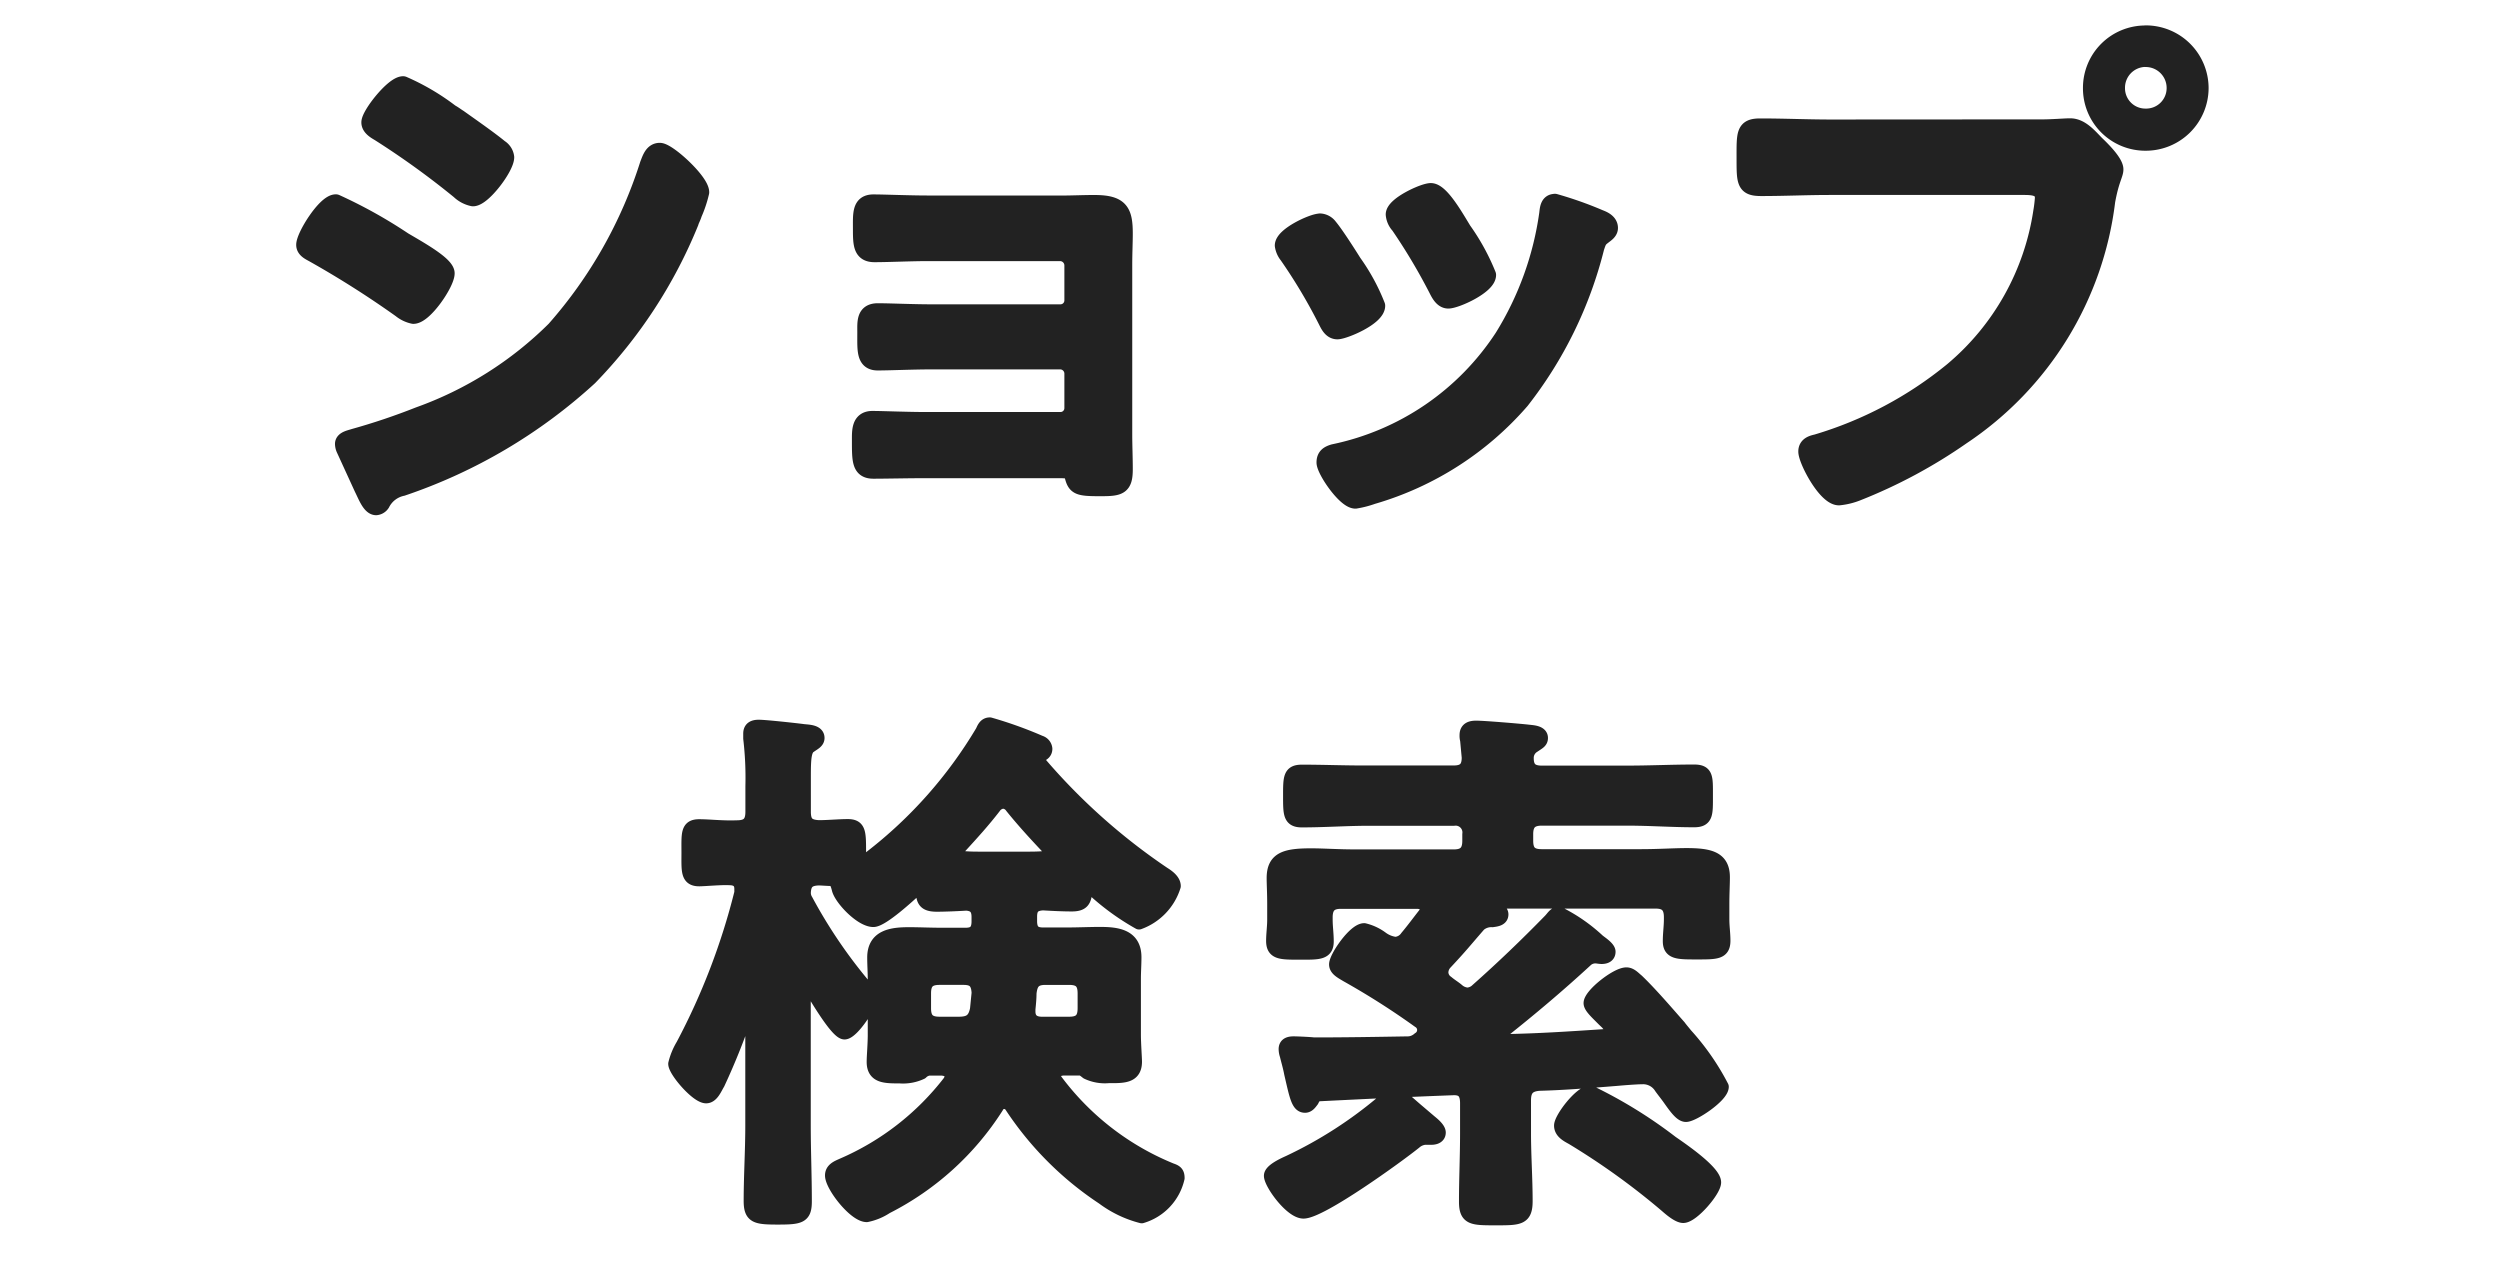
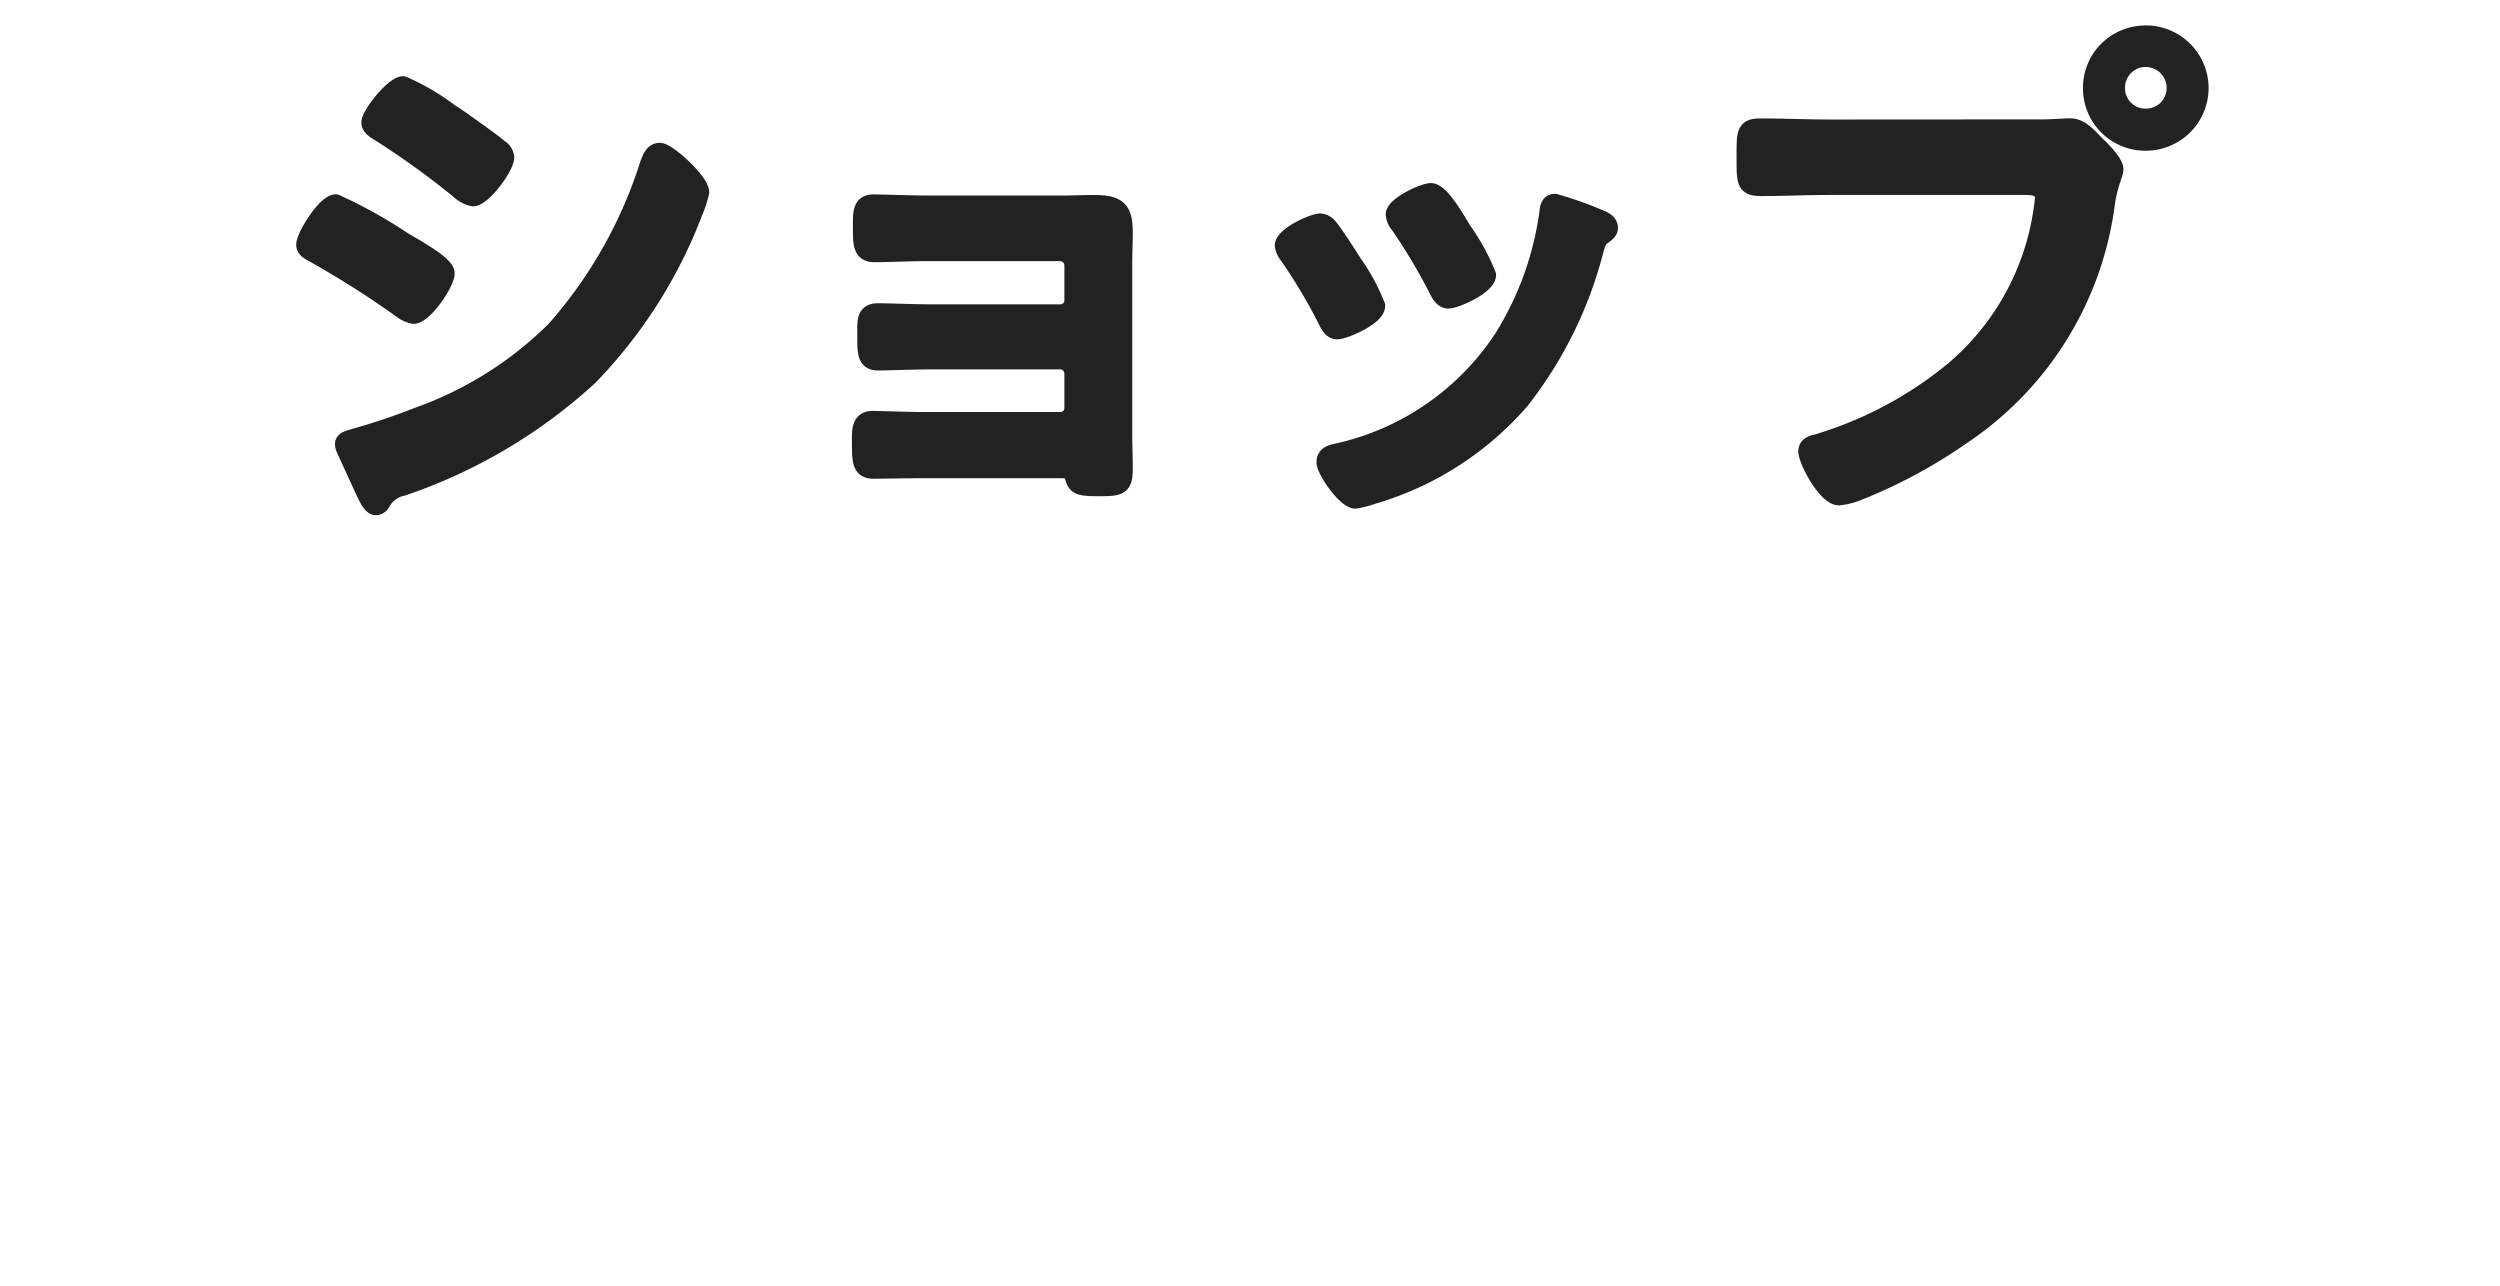
<svg xmlns="http://www.w3.org/2000/svg" width="73.86" height="38" viewBox="0 0 73.86 38">
  <defs>
    <clipPath id="clip-path">
      <rect id="長方形_5376" data-name="長方形 5376" width="73.86" height="38" transform="translate(1550 62)" fill="#fff" stroke="#707070" stroke-width="1" />
    </clipPath>
  </defs>
  <g id="h_icon_shop_txt" transform="translate(-1550 -62)" clip-path="url(#clip-path)">
    <g id="h_icon_shop_txt-2" data-name="h_icon_shop_txt" transform="translate(7.625 0.6)">
      <path id="ショップ" d="M-25.478-1.486a.386.386,0,0,0,.032.145l.533,1.163c.1.194.226.549.4.549a.214.214,0,0,0,.161-.1.892.892,0,0,1,.613-.468,15.54,15.54,0,0,0,5.521-3.263,14.263,14.263,0,0,0,2.986-4.571c.016-.065.065-.145.1-.258a3.525,3.525,0,0,0,.21-.63c0-.323-.969-1.211-1.211-1.211-.21,0-.274.226-.339.388a13.553,13.553,0,0,1-2.76,4.878,10.91,10.91,0,0,1-4.02,2.536,19.186,19.186,0,0,1-1.921.646C-25.268-1.648-25.478-1.616-25.478-1.486Zm-1.146-5.879c0,.145.161.21.274.275A28.629,28.629,0,0,1-23.783-5.46a.877.877,0,0,0,.371.178c.323,0,.969-.953.969-1.244,0-.258-.823-.711-1.259-.969a14.123,14.123,0,0,0-2-1.114C-26.011-8.609-26.624-7.624-26.624-7.366Zm4.31-3.909a6.729,6.729,0,0,0-1.4-.824c-.291,0-.985.888-.985,1.114,0,.145.161.242.274.307a24.548,24.548,0,0,1,2.373,1.712.813.813,0,0,0,.4.21c.291,0,.969-.9.969-1.2a.378.378,0,0,0-.178-.275c-.291-.242-.872-.646-1.211-.888C-22.12-11.145-22.2-11.21-22.314-11.274Zm14.093,2.7c-.533,0-1.291-.032-1.6-.032-.387,0-.355.323-.355.791,0,.452.016.711.387.711.4,0,1.1-.032,1.582-.032H-4.3a.379.379,0,0,1,.371.388v1.018a.365.365,0,0,1-.371.371H-8.092c-.565,0-1.243-.032-1.6-.032-.387,0-.355.307-.355.614,0,.533-.032.872.355.872.339,0,1.049-.032,1.614-.032H-4.3a.376.376,0,0,1,.371.371v1.018a.365.365,0,0,1-.371.371H-8.237c-.581,0-1.324-.032-1.614-.032-.371,0-.355.339-.355.63,0,.6,0,.872.387.872.371,0,1.033-.016,1.6-.016h3.794c.339,0,.468,0,.5.178.081.323.161.355.807.355.565,0,.71-.032.71-.549,0-.339-.016-.695-.016-1.034V-6.752c0-.371.016-.695.016-.937,0-.662-.113-.9-.888-.9-.323,0-.646.016-.952.016Zm18.532-.048c-.178,0-.194.178-.21.323A9.375,9.375,0,0,1,8.778-4.636a7.88,7.88,0,0,1-5,3.408c-.161.048-.258.113-.258.291,0,.226.6,1.114.9,1.114a2.852,2.852,0,0,0,.5-.129A9.218,9.218,0,0,0,9.31-2.762a12.073,12.073,0,0,0,2.212-4.522c.065-.194.081-.242.21-.339.081-.065.194-.129.194-.242,0-.162-.161-.242-.291-.291A10.953,10.953,0,0,0,10.311-8.625Zm-2.857.581c-.274-.452-.581-.9-.807-.9-.21,0-1.082.4-1.082.678a.545.545,0,0,0,.145.323A17.4,17.4,0,0,1,6.84-6.041c.065.129.161.307.323.307.226,0,1.162-.42,1.162-.743A6.37,6.37,0,0,0,7.6-7.8Zm-4.084,0c-.21,0-1.082.4-1.082.695a.6.6,0,0,0,.129.291A15.975,15.975,0,0,1,3.58-5.1c.065.129.145.275.307.275.194,0,1.162-.4,1.162-.743a5.877,5.877,0,0,0-.694-1.276c-.161-.258-.533-.84-.71-1.05A.359.359,0,0,0,3.37-8.044Zm15.094-2.778c-.694,0-1.388-.032-2.082-.032-.468,0-.452.178-.452.921,0,.727,0,.872.484.872.678,0,1.34-.032,2.018-.032h5.747c.291,0,.565.032.565.339a3.907,3.907,0,0,1-.048.4,7.6,7.6,0,0,1-2.631,4.7,11.5,11.5,0,0,1-4.02,2.132c-.145.032-.291.081-.291.258,0,.258.565,1.341.952,1.341a1.978,1.978,0,0,0,.533-.129,15.076,15.076,0,0,0,3.1-1.664,9.769,9.769,0,0,0,4.278-6.945c.113-.63.242-.791.242-.937,0-.21-.4-.6-.549-.743-.21-.21-.452-.517-.775-.517-.145,0-.533.032-.807.032Zm9.3-2.051a.868.868,0,0,1,.872.872.855.855,0,0,1-.872.856A.851.851,0,0,1,26.906-12,.865.865,0,0,1,27.762-12.873Zm0-.727a1.592,1.592,0,0,0-1.6,1.6,1.592,1.592,0,0,0,1.6,1.6A1.606,1.606,0,0,0,29.376-12,1.606,1.606,0,0,0,27.762-13.6Z" transform="translate(1578 76)" fill="#222" stroke="#222" stroke-linecap="round" stroke-linejoin="round" stroke-width="0.5" />
-       <path id="検索" d="M-5.832,9.047c.339.42.694.808,1.065,1.2a.175.175,0,0,1,.065.145.157.157,0,0,1-.178.162c-.178.016-.355.016-.533.016H-6.7c-.194,0-.371,0-.549-.016a.157.157,0,0,1-.178-.162.207.207,0,0,1,.065-.162c.355-.388.694-.759,1.017-1.179A.356.356,0,0,1-6.09,8.9.329.329,0,0,1-5.832,9.047Zm.888,6.4c-.226,0-.387-.1-.387-.355v-.065c.016-.162.032-.323.032-.468.032-.323.145-.452.468-.452h.694c.323,0,.452.129.452.452v.436c0,.323-.129.452-.452.452Zm-1.921-.42c-.065.323-.21.42-.533.42h-.565c-.323,0-.452-.129-.452-.452v-.436c0-.323.129-.452.452-.452h.71c.307,0,.42.129.436.436Zm-4.891-.6c.129.21.759,1.292.985,1.292s.775-.824.775-1.066a.444.444,0,0,0-.129-.242,14.814,14.814,0,0,1-1.776-2.6.421.421,0,0,1-.065-.242c.016-.291.145-.388.42-.4.129,0,.258.016.4.016.129.016.161.162.194.275.048.275.662.937,1.033.937.258,0,1.049-.727,1.259-.921.032-.016.048-.032.081-.032.081,0,.1.048.113.113.016.258.065.388.42.388.242,0,.613-.016.872-.032.258.016.355.145.355.388v.129c0,.275-.113.388-.371.388h-.726c-.323,0-.646-.016-.952-.016-.5,0-1.033.065-1.033.695,0,.21.016.436.016.646v1.647c0,.258-.032.63-.032.791,0,.436.339.436.775.436A1.276,1.276,0,0,0-8.5,16.9a.379.379,0,0,1,.226-.113h.387c.145.016.274.065.274.226a.514.514,0,0,1-.048.145,7.984,7.984,0,0,1-3.18,2.471c-.145.065-.307.129-.307.307,0,.307.678,1.179,1.033,1.179a1.651,1.651,0,0,0,.581-.242,8.335,8.335,0,0,0,3.261-2.956.249.249,0,0,1,.21-.145.258.258,0,0,1,.226.129,9.531,9.531,0,0,0,2.7,2.7,3.263,3.263,0,0,0,1.146.549A1.544,1.544,0,0,0-.924,20.014c0-.145-.048-.194-.194-.242a8.02,8.02,0,0,1-3.406-2.633.226.226,0,0,1-.048-.145c0-.162.129-.194.258-.21h.5c.081,0,.145.065.21.113a1.216,1.216,0,0,0,.63.113c.436,0,.791.016.791-.436,0-.1-.032-.549-.032-.791V14.135c0-.21.016-.436.016-.646,0-.63-.517-.695-1.017-.695-.323,0-.646.016-.969.016h-.726c-.258,0-.371-.113-.371-.388v-.129c0-.275.113-.371.371-.388.274.016.581.032.856.032.307,0,.371-.113.4-.355.016-.081.048-.145.129-.145.048,0,.065.032.1.048a7.179,7.179,0,0,0,1.356.985,1.683,1.683,0,0,0,1.033-1.082c0-.162-.178-.291-.307-.371A18.2,18.2,0,0,1-5.057,7.69c-.016-.016-.016-.032-.016-.065a.1.1,0,0,1,.081-.1c.081-.032.161-.081.161-.194a.225.225,0,0,0-.161-.194,11.948,11.948,0,0,0-1.485-.533c-.129,0-.178.1-.226.21a13.244,13.244,0,0,1-3.309,3.731.2.2,0,0,1-.145.048c-.129,0-.178-.1-.178-.21,0-.581,0-.775-.339-.775-.242,0-.6.032-.856.032-.323-.016-.436-.129-.436-.452V8.142c0-.533.016-.791.178-.888.113-.081.226-.129.226-.242,0-.194-.274-.194-.42-.21-.242-.032-1.13-.129-1.324-.129-.129,0-.258.032-.258.21v.145A9.891,9.891,0,0,1-13.5,8.433v.759c0,.323-.129.452-.452.452-.436.016-.807-.032-1.114-.032-.355,0-.323.226-.323.791,0,.533-.032.791.323.791.161,0,.678-.048.9-.032.194,0,.339.081.339.307v.113a19.83,19.83,0,0,1-1.727,4.506,1.978,1.978,0,0,0-.226.549c0,.21.646.969.92.969.178,0,.274-.258.355-.388a20.057,20.057,0,0,0,.872-2.2.06.06,0,0,1,.065-.048c.016,0,.048.016.065.081v3.408c0,.743-.048,1.486-.048,2.229,0,.468.161.5.807.5.662,0,.807-.032.807-.485,0-.759-.032-1.5-.032-2.245V14.49c0-.065.032-.145.1-.145A.108.108,0,0,1-11.756,14.425ZM6.178,18.043c-.307-.258-.565-.517-.694-.517-.113,0-.242.129-.323.21a12.628,12.628,0,0,1-2.809,1.809c-.145.065-.533.242-.533.4,0,.226.6,1.066.969,1.066.517,0,2.793-1.647,3.293-2.051a.526.526,0,0,1,.291-.129h.194c.1,0,.226-.032.226-.162,0-.113-.178-.258-.258-.323Zm5.085-.565c-.291,0-.872.775-.872.985,0,.194.194.291.339.371a21.268,21.268,0,0,1,2.777,2c.113.1.355.307.5.307.274,0,.92-.759.92-1,0-.323-1-1-1.259-1.179A13.713,13.713,0,0,0,11.264,17.478Zm-5.1-1.551a.507.507,0,0,1-.258.1c-.936.016-1.873.032-2.809.032-.129-.016-.5-.032-.6-.032-.129,0-.242.032-.242.178a.581.581,0,0,0,.032.178c.048.194.1.371.129.533.161.695.21.969.42.969.1,0,.161-.1.21-.162.048-.1.1-.178.21-.178,1.308-.065,2.615-.129,3.939-.178.307-.016.42.129.42.436v.888c0,.678-.032,1.341-.032,2.019,0,.5.194.5.888.5s.888,0,.888-.517c0-.662-.048-1.341-.048-2V17.72c0-.307.113-.468.468-.485.613-.016,1.291-.065,2.276-.145.355-.032.646-.048.743-.048a.616.616,0,0,1,.549.291c.081.113.161.21.242.323.194.275.355.5.5.5.21,0,1.065-.565,1.065-.84a7.2,7.2,0,0,0-1.065-1.534c-.081-.1-.161-.194-.194-.242-.371-.42-.839-.969-1.243-1.357-.1-.081-.194-.194-.323-.194-.291,0-1.065.614-1.065.856,0,.113.178.275.387.485.081.081.21.178.21.307a.188.188,0,0,1-.21.178c-.969.065-1.937.129-2.906.145a.141.141,0,0,1-.1-.258c.856-.678,1.679-1.373,2.486-2.116a.4.4,0,0,1,.307-.113c.032,0,.1.016.161.016.1,0,.21-.032.21-.162,0-.113-.226-.258-.307-.323a4.915,4.915,0,0,0-1.162-.808c-.129,0-.178.113-.274.21-.694.711-1.4,1.389-2.147,2.051a.442.442,0,0,1-.291.129.507.507,0,0,1-.258-.1c-.113-.1-.226-.162-.339-.258a.361.361,0,0,1-.161-.291.422.422,0,0,1,.113-.275c.484-.517.549-.614,1-1.131a.546.546,0,0,1,.387-.129c.113-.016.274-.032.274-.178,0-.1-.113-.162-.274-.258-.016-.016-.032-.032-.032-.048,0-.048.032-.065.081-.065H13.2c.307,0,.436.145.436.452v.065c0,.21-.032.42-.032.646,0,.339.242.339.807.339.581,0,.791,0,.791-.355,0-.21-.032-.42-.032-.63v-.452c0-.307.016-.581.016-.791,0-.565-.387-.662-1.082-.662-.371,0-.823.032-1.356.032H9.827c-.323,0-.452-.129-.452-.452V9.854c0-.307.129-.452.452-.452h2.534c.662,0,1.324.048,1.969.048.371,0,.355-.194.355-.743,0-.533.016-.711-.355-.711-.646,0-1.308.032-1.969.032H9.827c-.291,0-.436-.113-.436-.42a.405.405,0,0,1,.194-.355c.145-.1.226-.129.226-.242,0-.178-.274-.178-.387-.194C9.149,6.786,8.116,6.7,7.89,6.7c-.145,0-.291.032-.291.226a.447.447,0,0,0,.016.145l.048.517c0,.307-.129.436-.436.436H4.709C4.048,8.029,3.4,8,2.74,8c-.355,0-.355.178-.355.727,0,.533,0,.727.355.727.662,0,1.324-.048,1.969-.048H7.228a.4.4,0,0,1,.452.452v.194c0,.323-.145.452-.452.452H4.338c-.533,0-.969-.032-1.324-.032-.759,0-1.114.1-1.114.678,0,.178.016.436.016.775v.452c0,.21-.032.436-.032.63,0,.355.226.355.791.355.549,0,.807.016.807-.339,0-.226-.032-.436-.032-.646v-.065c0-.307.129-.452.436-.452H6.178c.113.016.242.048.242.21a.226.226,0,0,1-.048.145c-.178.226-.355.468-.533.678a.439.439,0,0,1-.339.194.852.852,0,0,1-.4-.162,1.434,1.434,0,0,0-.517-.242c-.291,0-.839.808-.839,1.018,0,.145.161.226.323.323a22.615,22.615,0,0,1,2.131,1.357.3.3,0,0,1,0,.517Z" transform="translate(1578.097 76.191)" fill="#222" stroke="#222" stroke-linecap="round" stroke-linejoin="round" stroke-width="0.4" />
    </g>
  </g>
</svg>